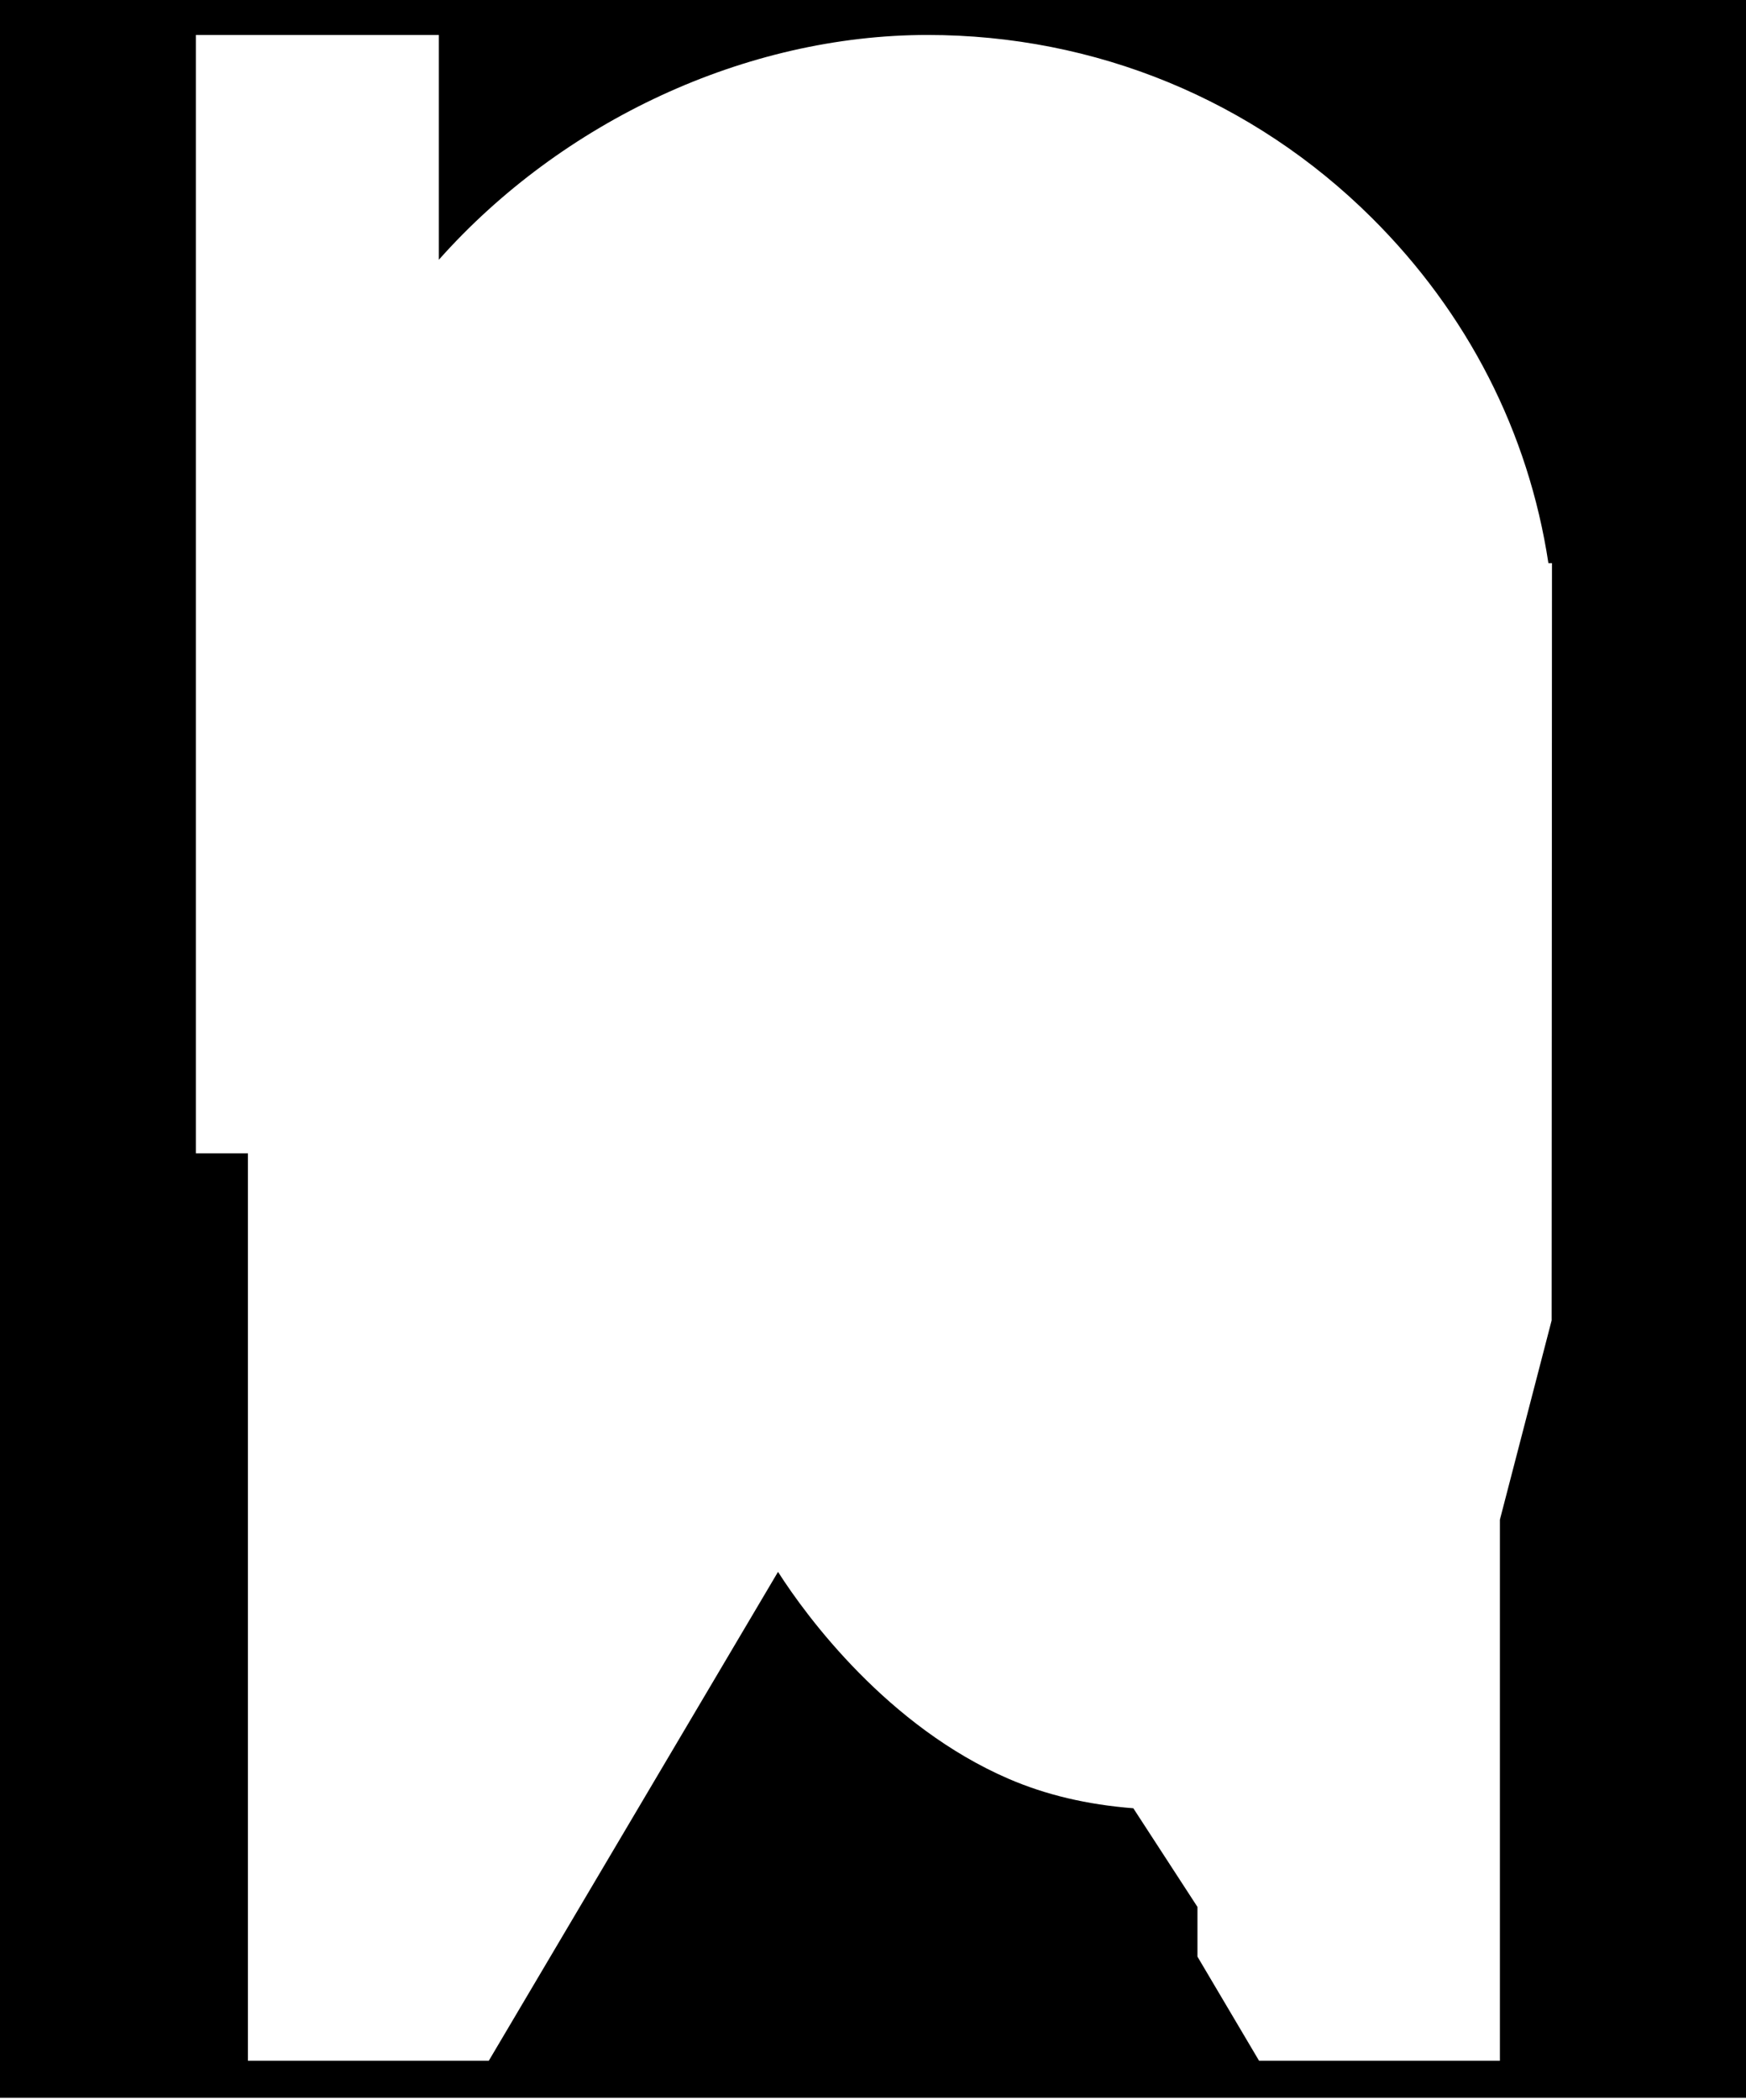
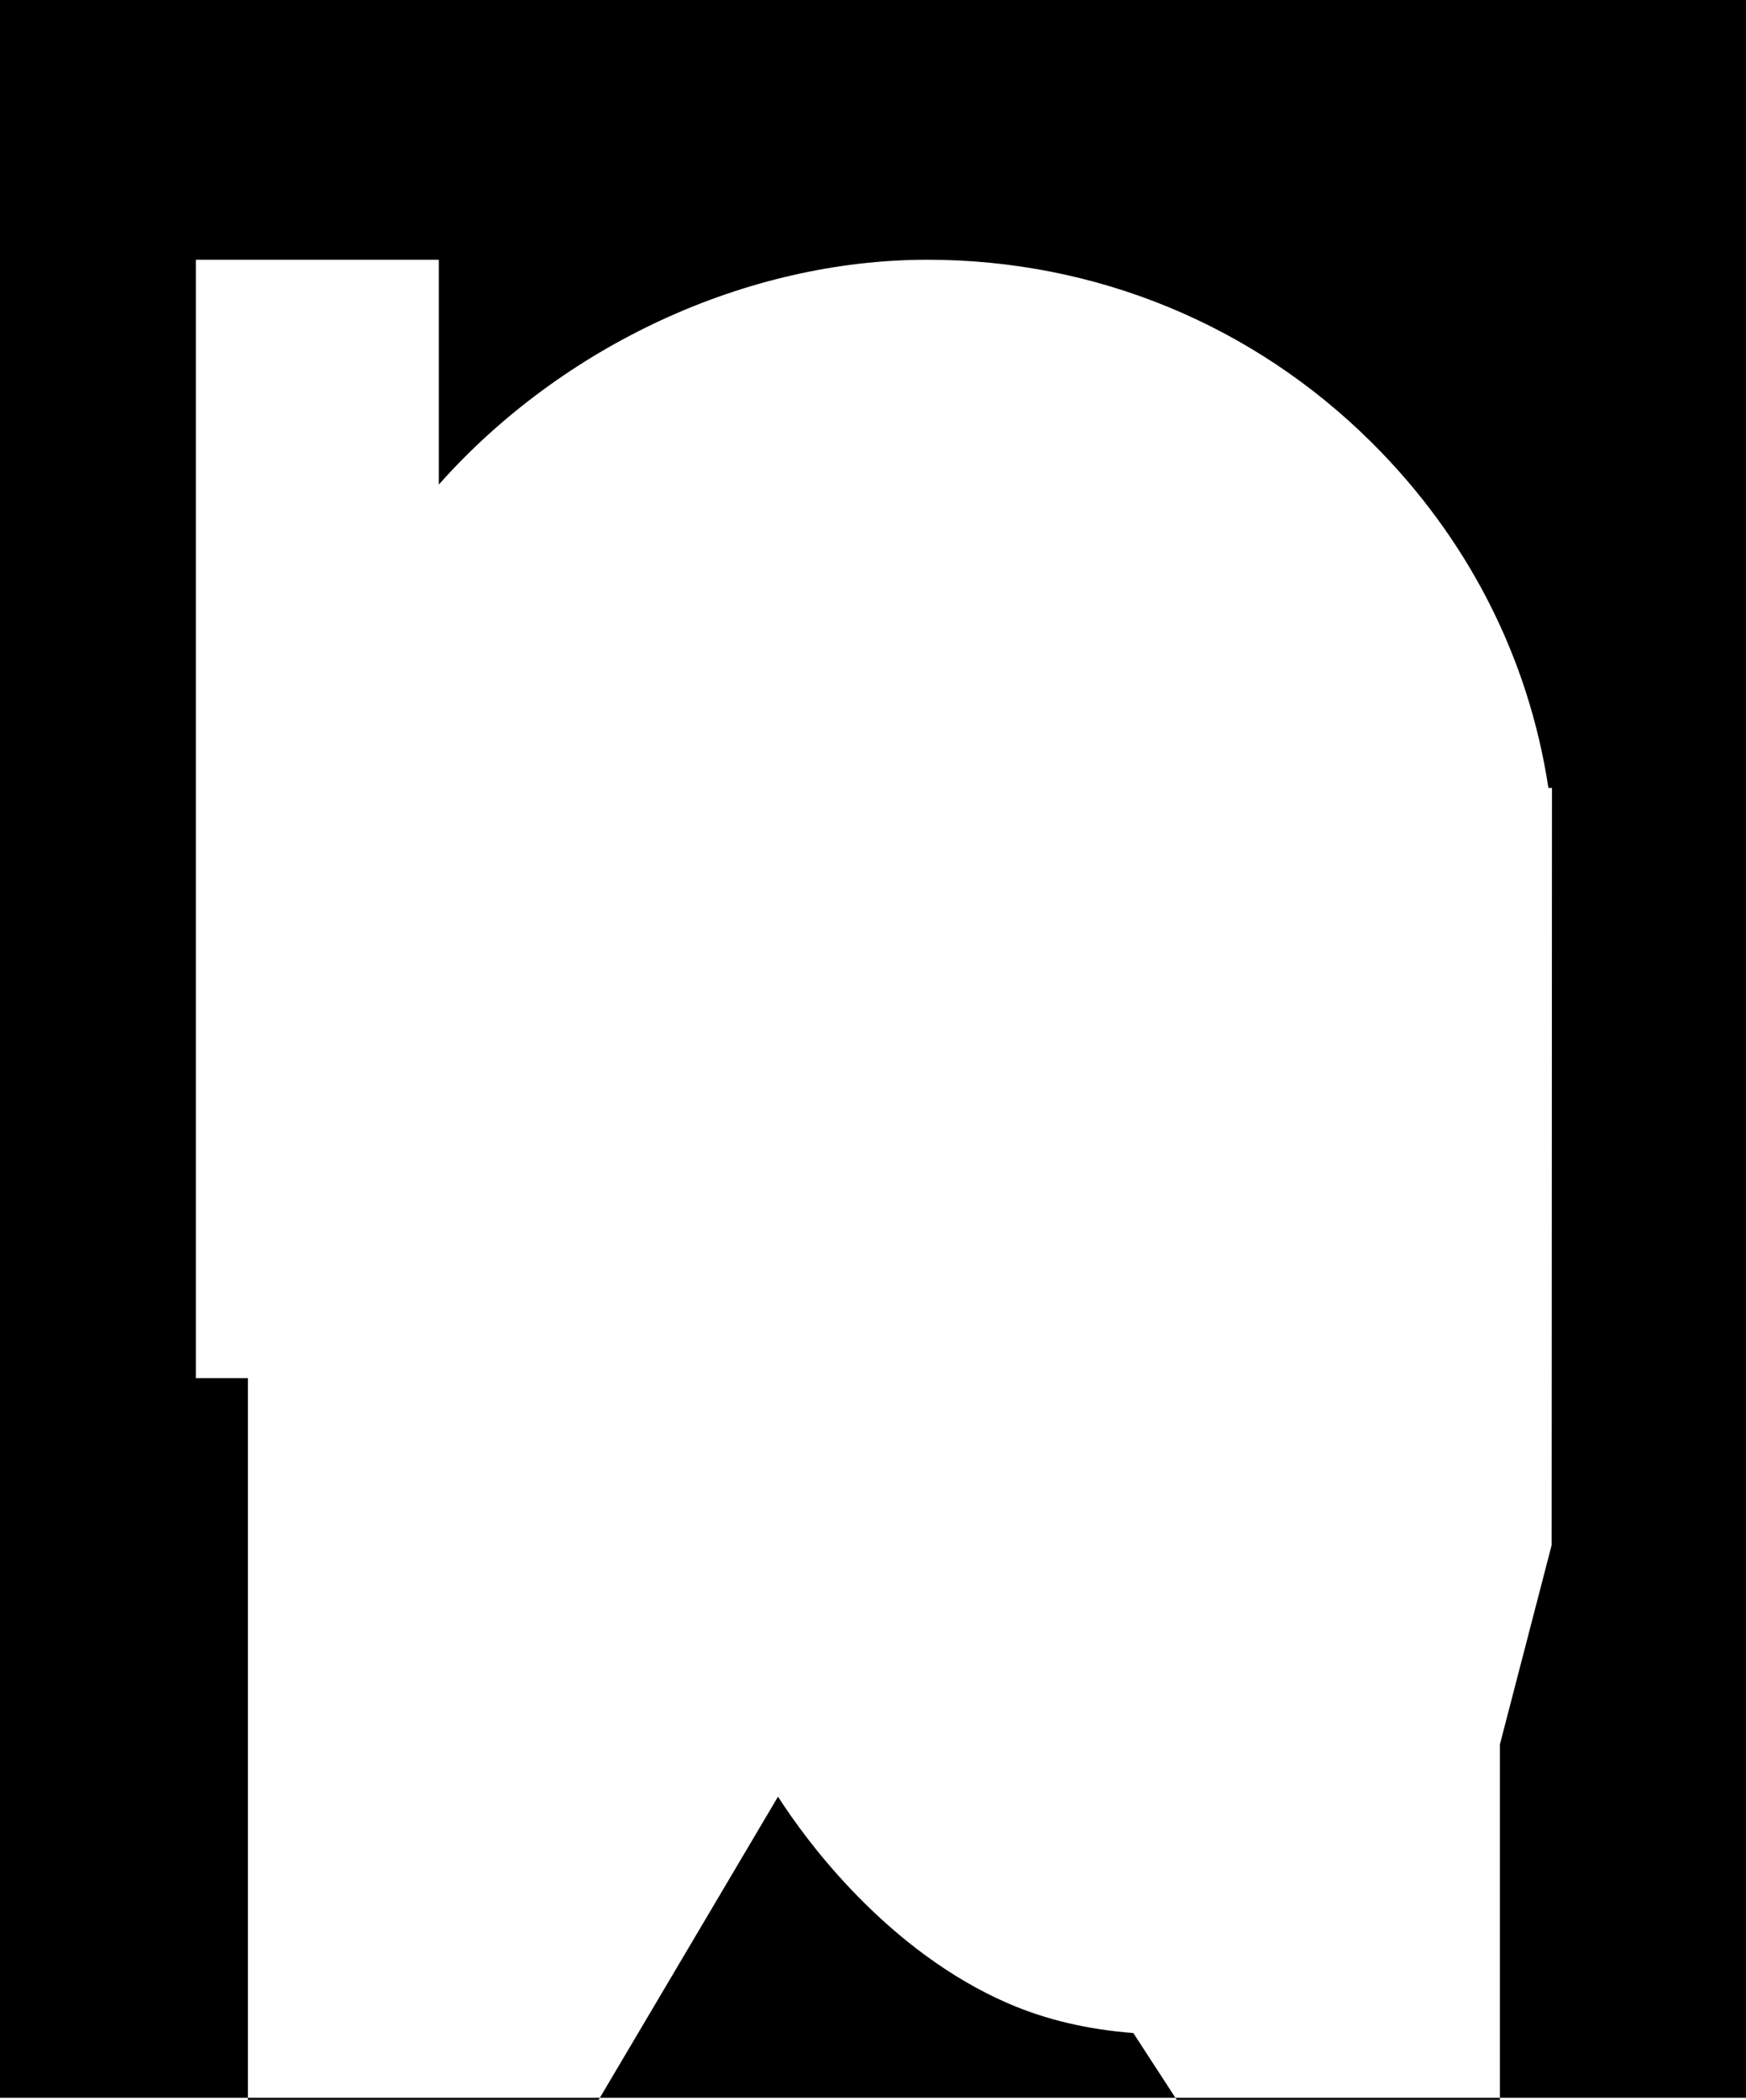
<svg xmlns="http://www.w3.org/2000/svg" width="100%" height="100%" viewBox="0 0 624 750" version="1.1" xml:space="preserve" style="fill-rule:evenodd;clip-rule:evenodd;stroke-linejoin:round;stroke-miterlimit:2;">
-   <path d="M630.254,0l-632.504,0l0,749.25l632.504,0l-0,-749.25Zm-473.41,92.772l-0,-80.282l-86.846,0l0,399.453l18.61,-0l0,324.076l86.087,-0l103.363,-174.606c10.365,16.282 39.442,55.361 82.371,73.9c13.354,5.766 28.061,9.243 44.613,10.538l22.917,35.238l0,17.754l22.008,37.176l86.082,-0l0,-193.242l18.486,-71.163l0.12,-261.052l0.005,-0l-0.005,-0.027l0.005,-9.402l-1.278,-0c-7.101,-46.738 -28.873,-89.312 -63.162,-123.374c-42.378,-42.09 -98.754,-65.269 -158.744,-65.269c-64.932,0 -130.622,30.794 -174.632,80.282Z" />
+   <path d="M630.254,0l-632.504,0l0,749.25l632.504,0l-0,-749.25Zm-473.41,92.772l-86.846,0l0,399.453l18.61,-0l0,324.076l86.087,-0l103.363,-174.606c10.365,16.282 39.442,55.361 82.371,73.9c13.354,5.766 28.061,9.243 44.613,10.538l22.917,35.238l0,17.754l22.008,37.176l86.082,-0l0,-193.242l18.486,-71.163l0.12,-261.052l0.005,-0l-0.005,-0.027l0.005,-9.402l-1.278,-0c-7.101,-46.738 -28.873,-89.312 -63.162,-123.374c-42.378,-42.09 -98.754,-65.269 -158.744,-65.269c-64.932,0 -130.622,30.794 -174.632,80.282Z" />
</svg>